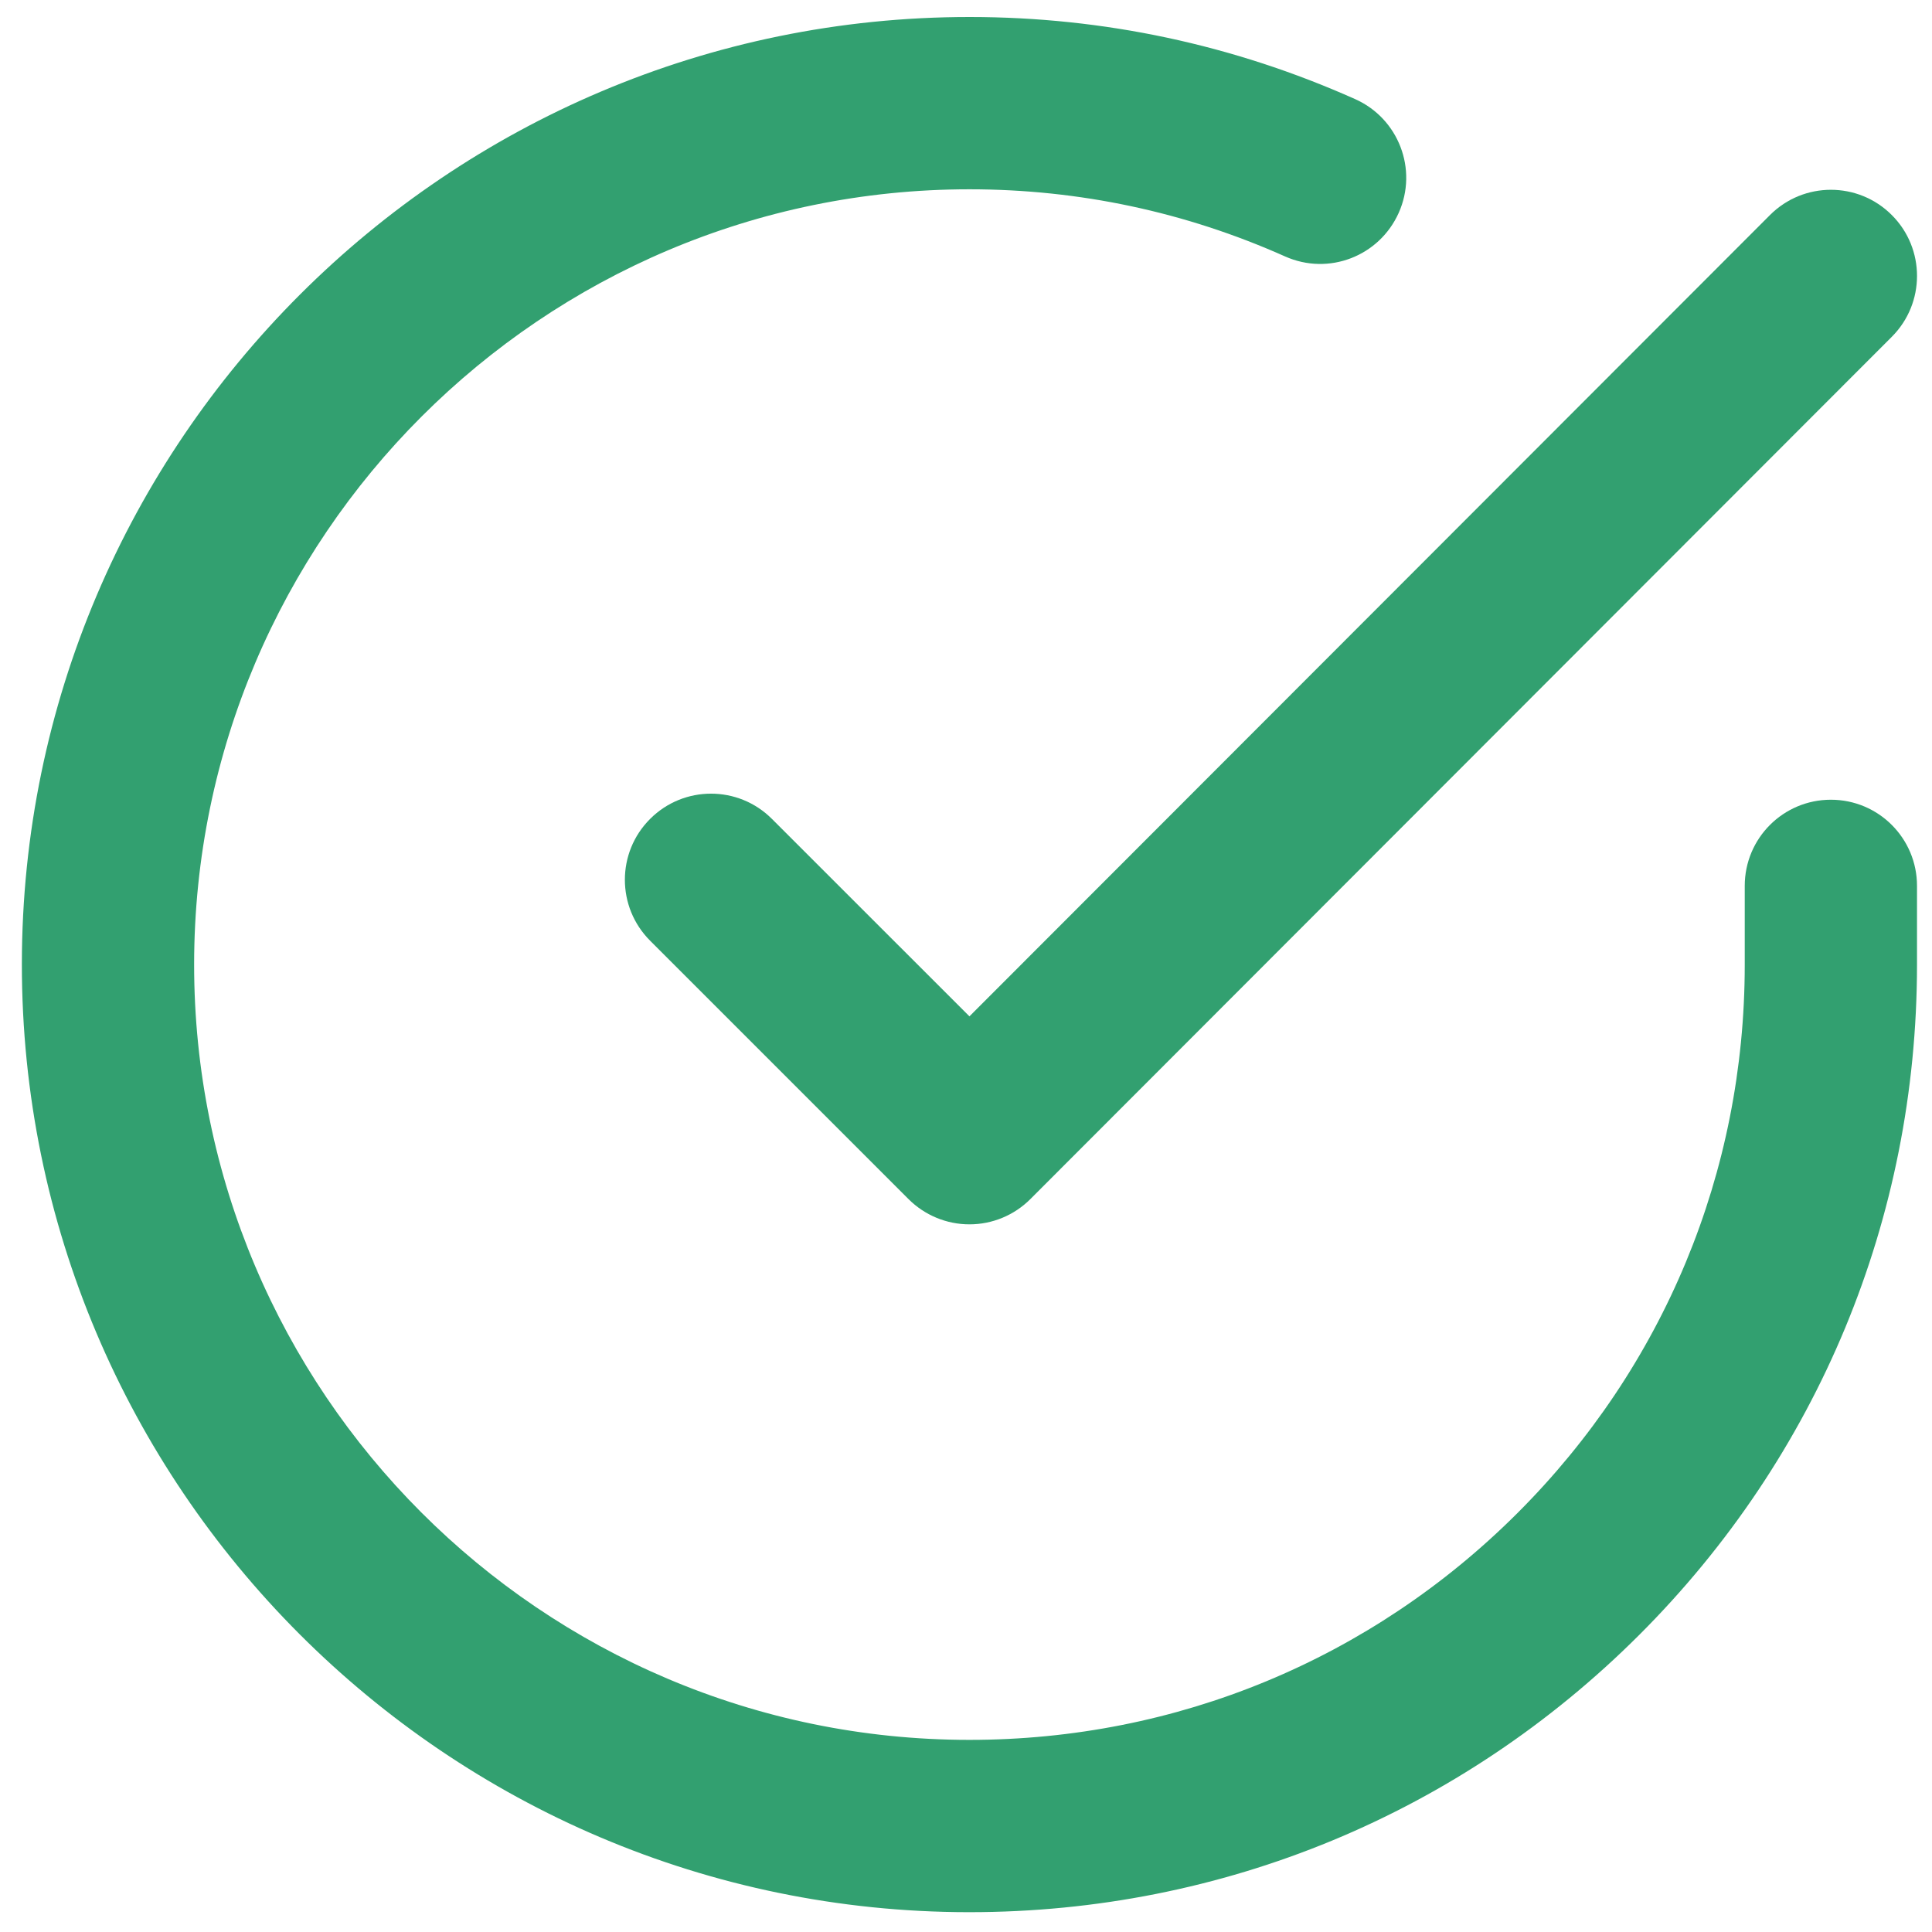
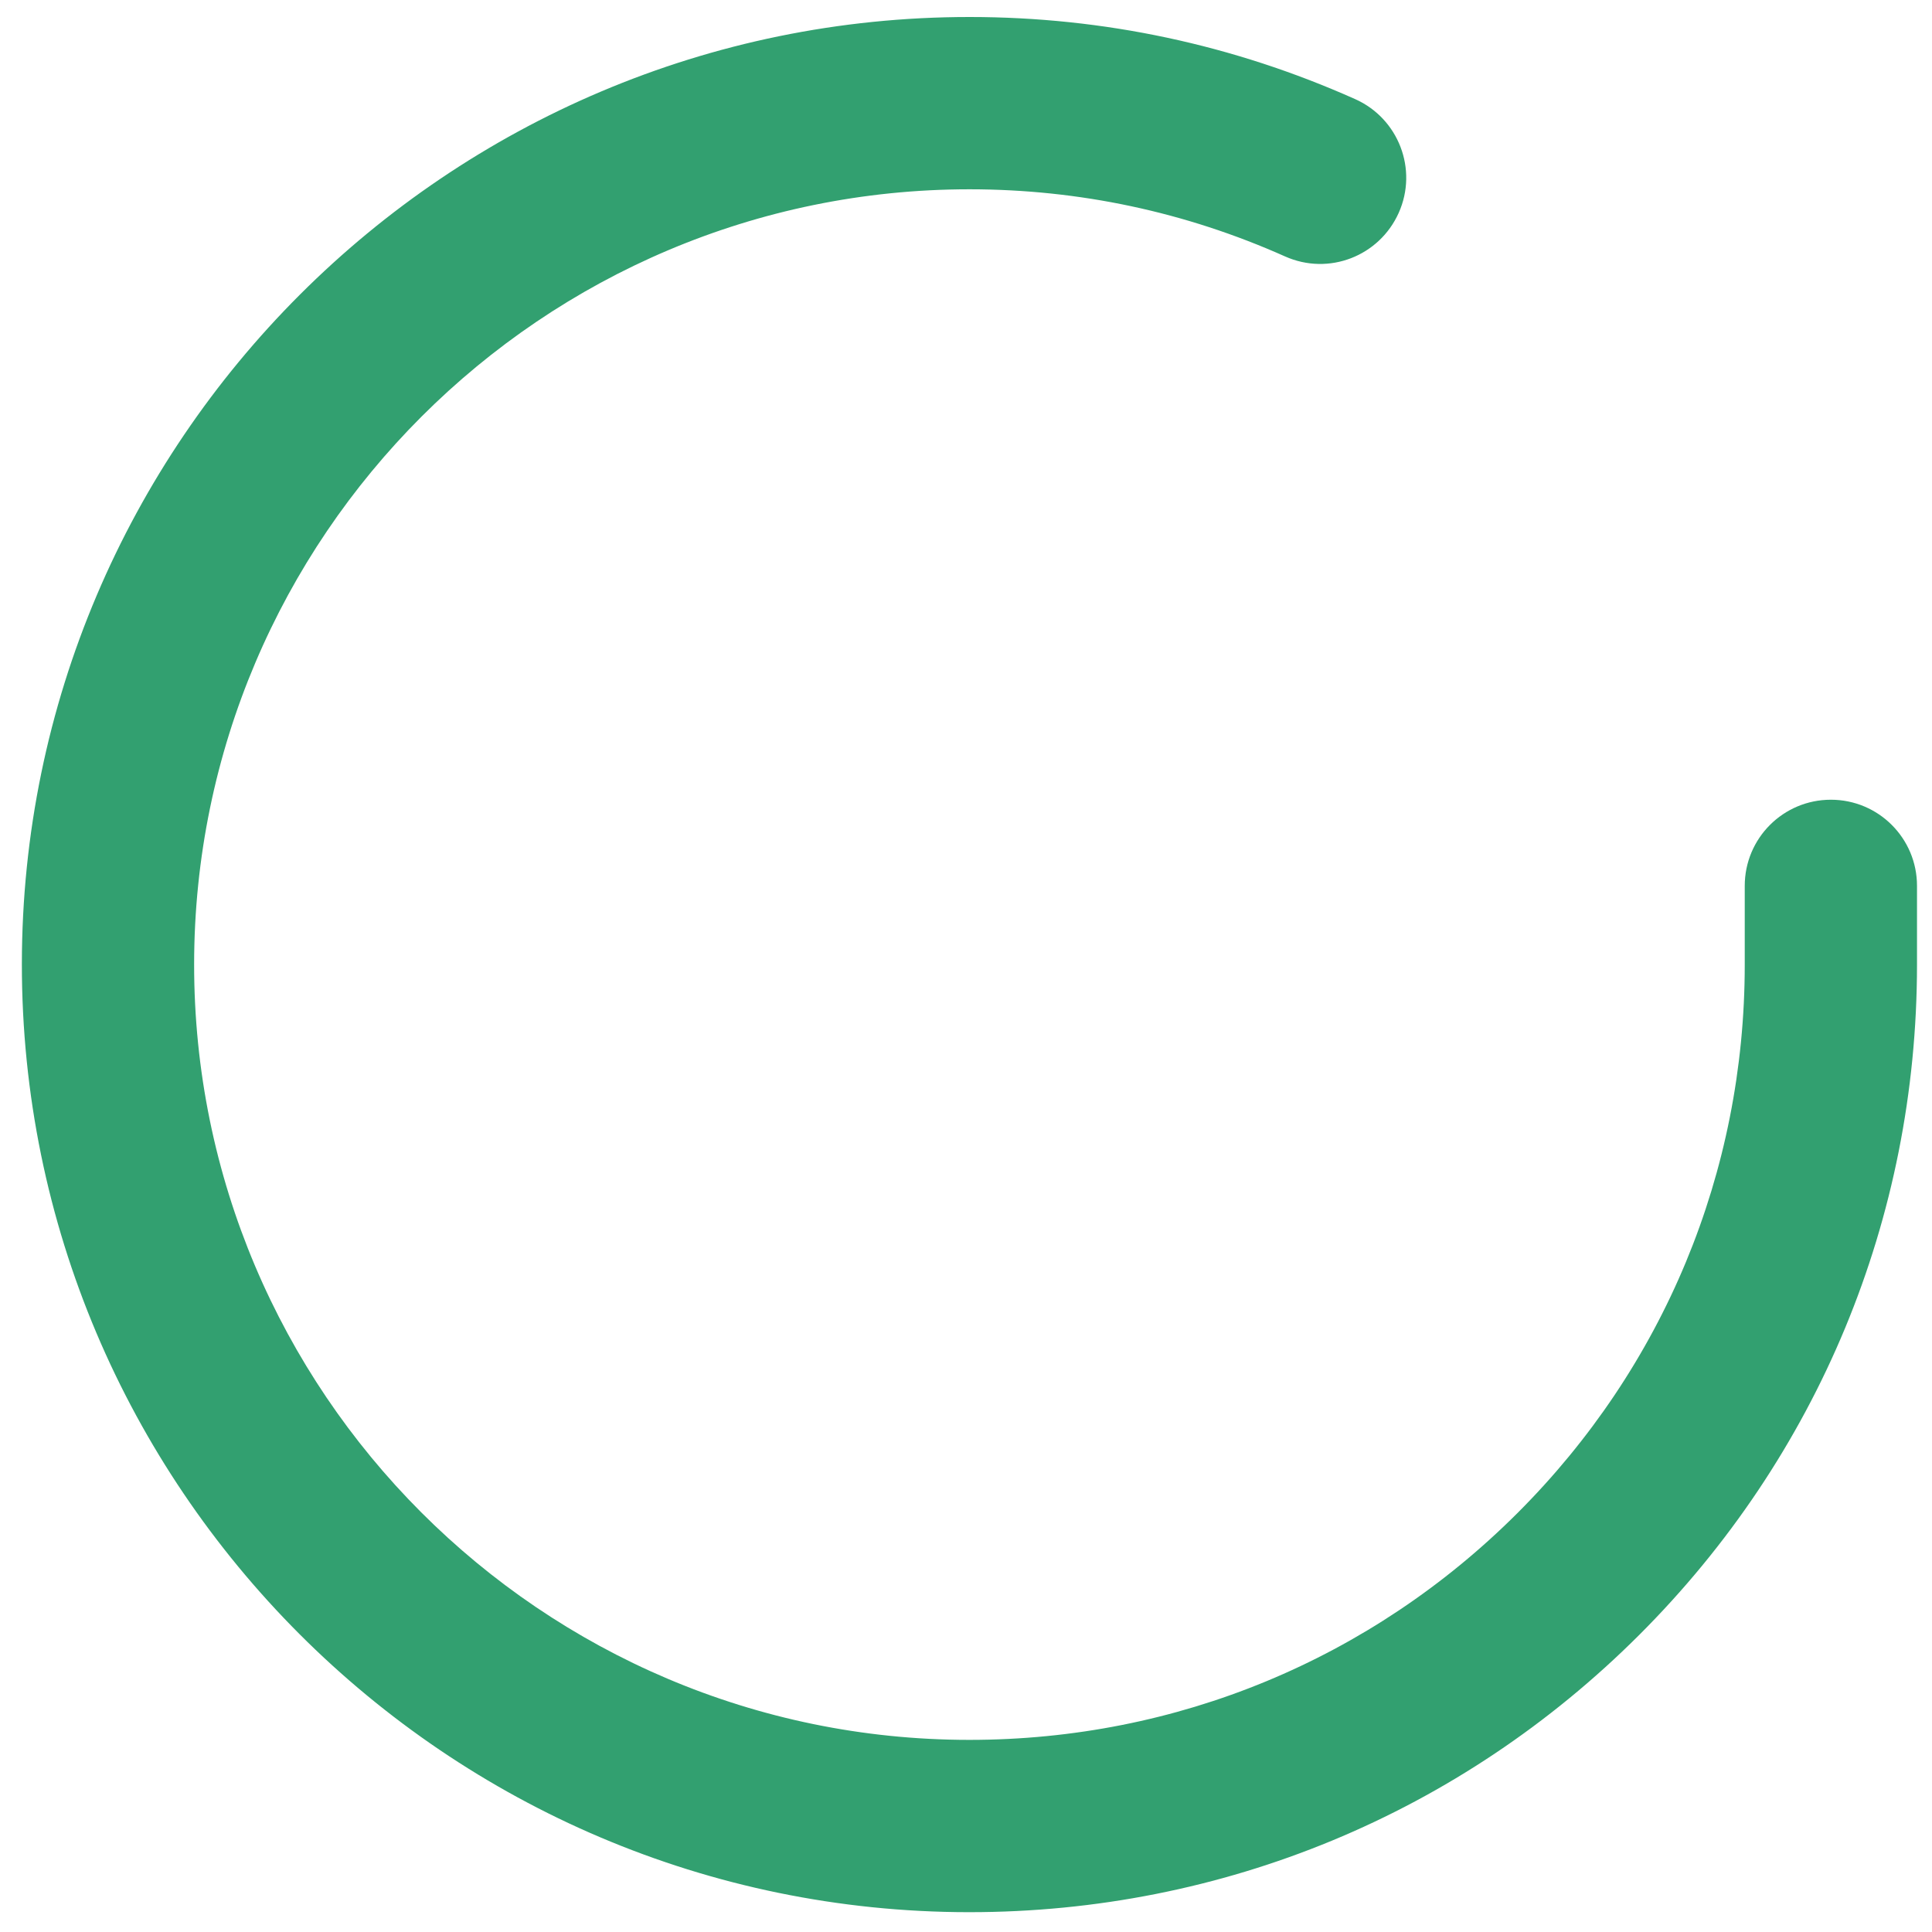
<svg xmlns="http://www.w3.org/2000/svg" id="Layer_1" viewBox="0 0 500 500">
  <defs>
    <style>.cls-1{fill:#32a070;}</style>
  </defs>
  <path class="cls-1" d="M250.91,494.87h-.17c-135.2-.07-245.15-110.14-245.08-245.39C5.72,114.32,115.73,4.4,250.89,4.4h.15c34.57,.02,68.1,7.16,99.67,21.25,11.23,5.01,16.31,18.18,11.28,29.43-5.03,11.23-18.11,16.33-29.43,11.28-25.82-11.52-53.25-17.35-81.56-17.37h-.11c-110.58,0-200.58,89.94-200.65,200.54-.07,110.64,89.89,200.69,200.54,200.75h.13c53.56,0,103.89-20.84,141.78-58.67,37.93-37.88,58.83-88.26,58.85-141.86v-20.49c0-12.32,9.97-22.29,22.29-22.29s22.29,9.97,22.29,22.29v20.51c-.04,65.53-25.58,127.1-71.93,173.39-46.31,46.24-107.83,71.71-173.28,71.71Z" />
-   <path class="cls-1" d="M250.89,316.86c-5.9,0-11.58-2.35-15.76-6.53l-66.88-66.88c-8.71-8.71-8.71-22.82,0-31.52,8.71-8.71,22.82-8.71,31.52,0l51.12,51.1L458.07,55.65c8.71-8.71,22.82-8.71,31.52,0,8.71,8.69,8.71,22.82,0,31.52l-222.94,223.16c-4.18,4.18-9.84,6.53-15.76,6.53Z" />
</svg>